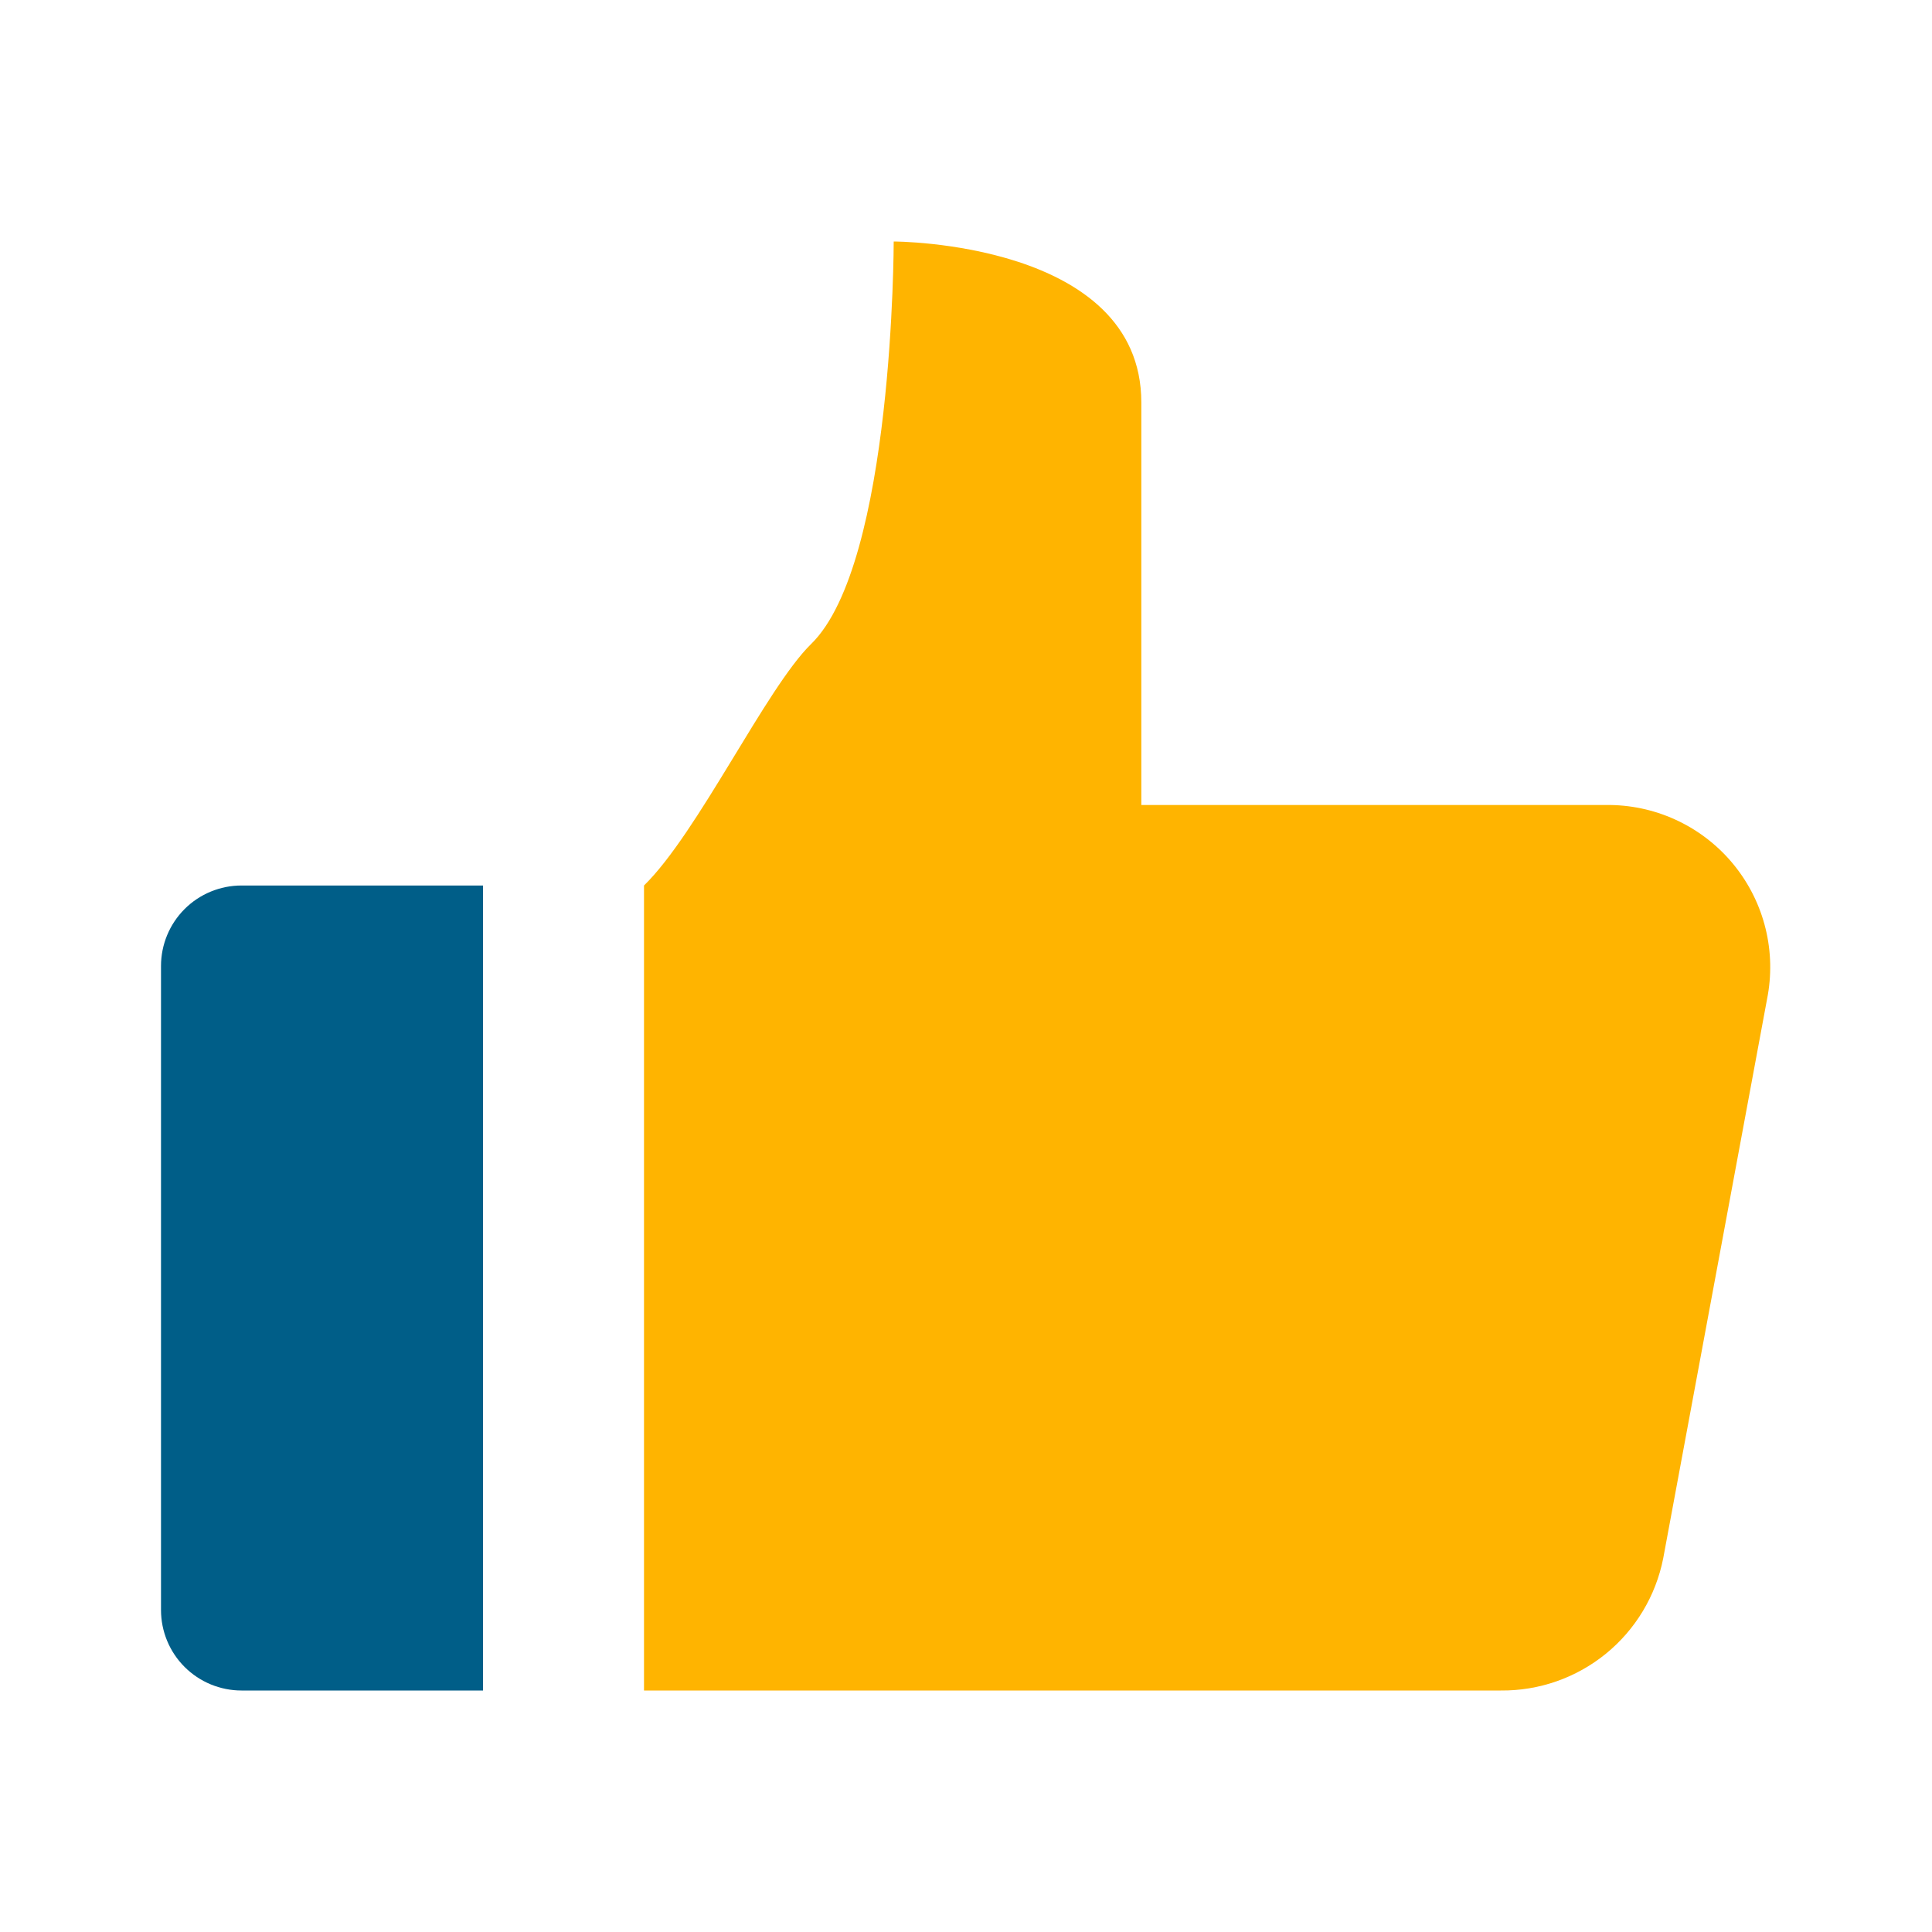
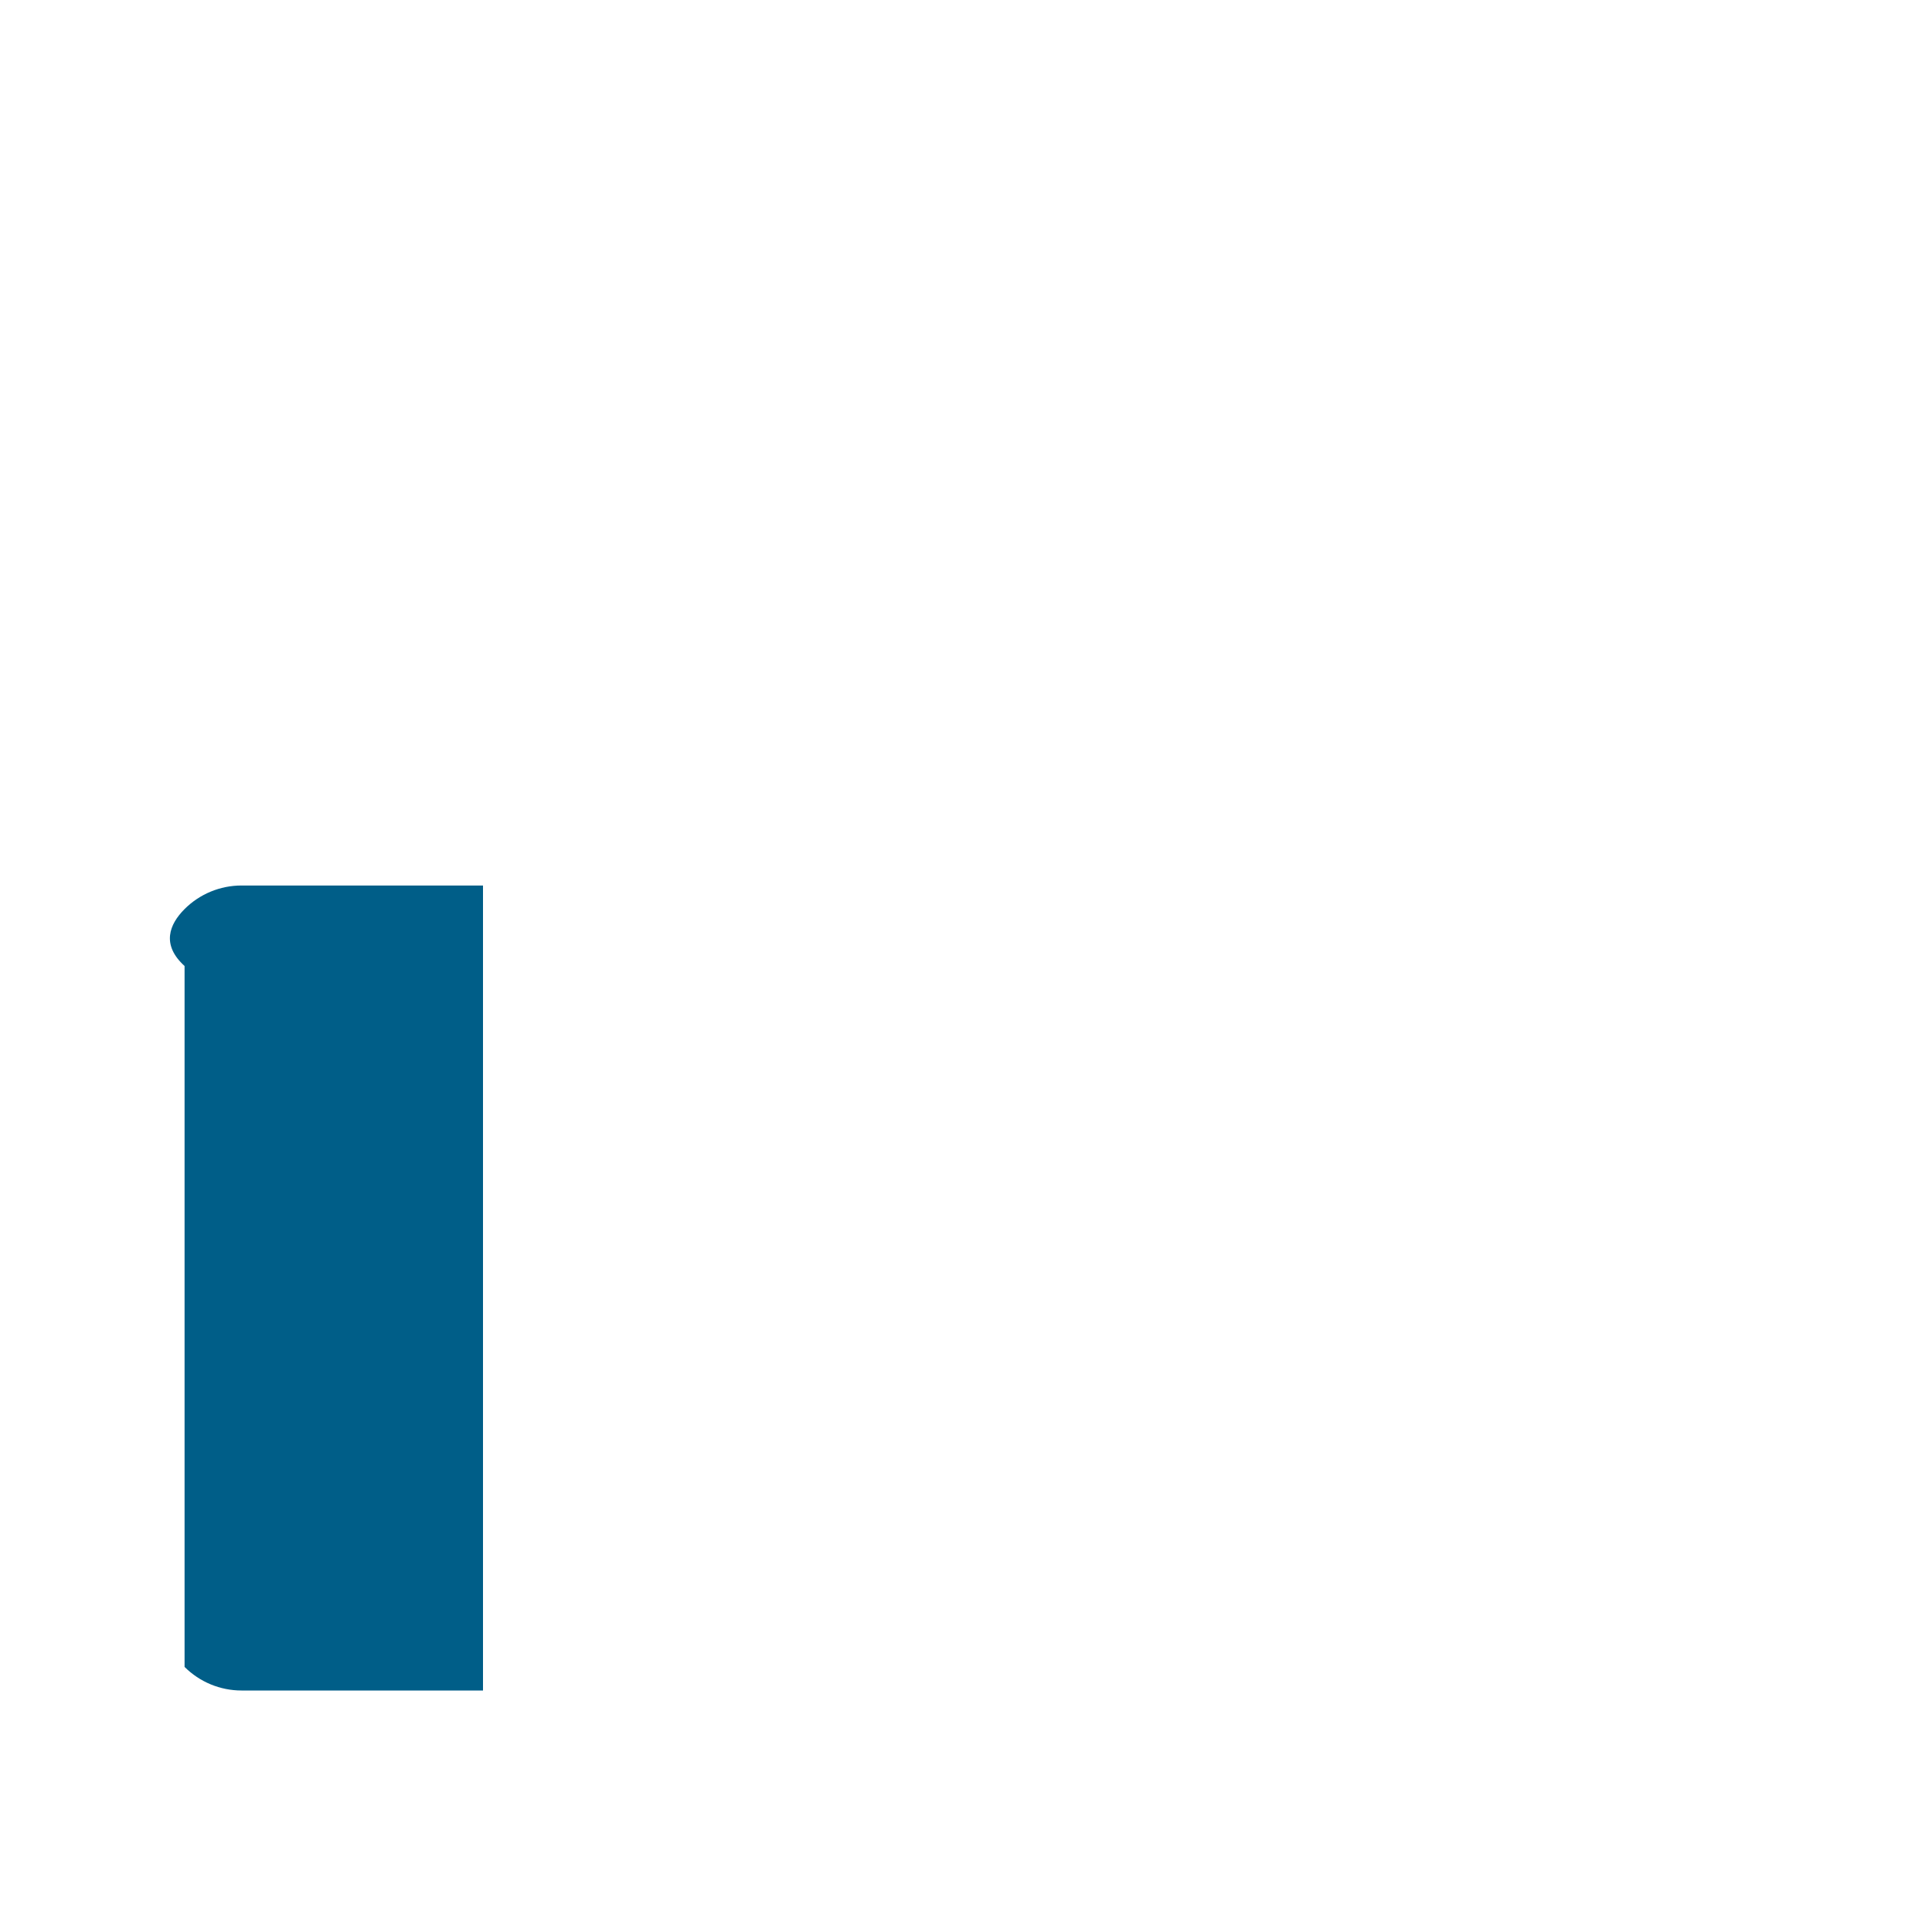
<svg xmlns="http://www.w3.org/2000/svg" width="107" height="107" viewBox="0 0 107 107" fill="none">
-   <path d="M13.375 93.625C12.193 93.625 11.059 93.155 10.222 92.319C9.386 91.483 8.917 90.349 8.917 89.167V53.5C8.917 52.318 9.386 51.184 10.222 50.347C11.059 49.511 12.193 49.042 13.375 49.042H26.75V93.625H13.375Z" fill="#005E88" />
-   <path d="M88.939 44.583H63.21V22.292C63.21 13.375 49.496 13.375 49.496 13.375C49.496 13.375 49.496 31.208 44.922 35.667C42.443 38.087 38.649 46.135 35.667 49.042V93.625H83.121C85.239 93.645 87.296 92.925 88.939 91.588C90.581 90.251 91.704 88.382 92.114 86.304L97.909 55.096C98.134 53.796 98.07 52.463 97.721 51.191C97.372 49.918 96.747 48.739 95.891 47.735C95.035 46.731 93.968 45.929 92.766 45.384C91.565 44.839 90.258 44.566 88.939 44.583Z" fill="#FFB400" />
+   <path d="M13.375 93.625C12.193 93.625 11.059 93.155 10.222 92.319V53.5C8.917 52.318 9.386 51.184 10.222 50.347C11.059 49.511 12.193 49.042 13.375 49.042H26.75V93.625H13.375Z" fill="#005E88" />
</svg>